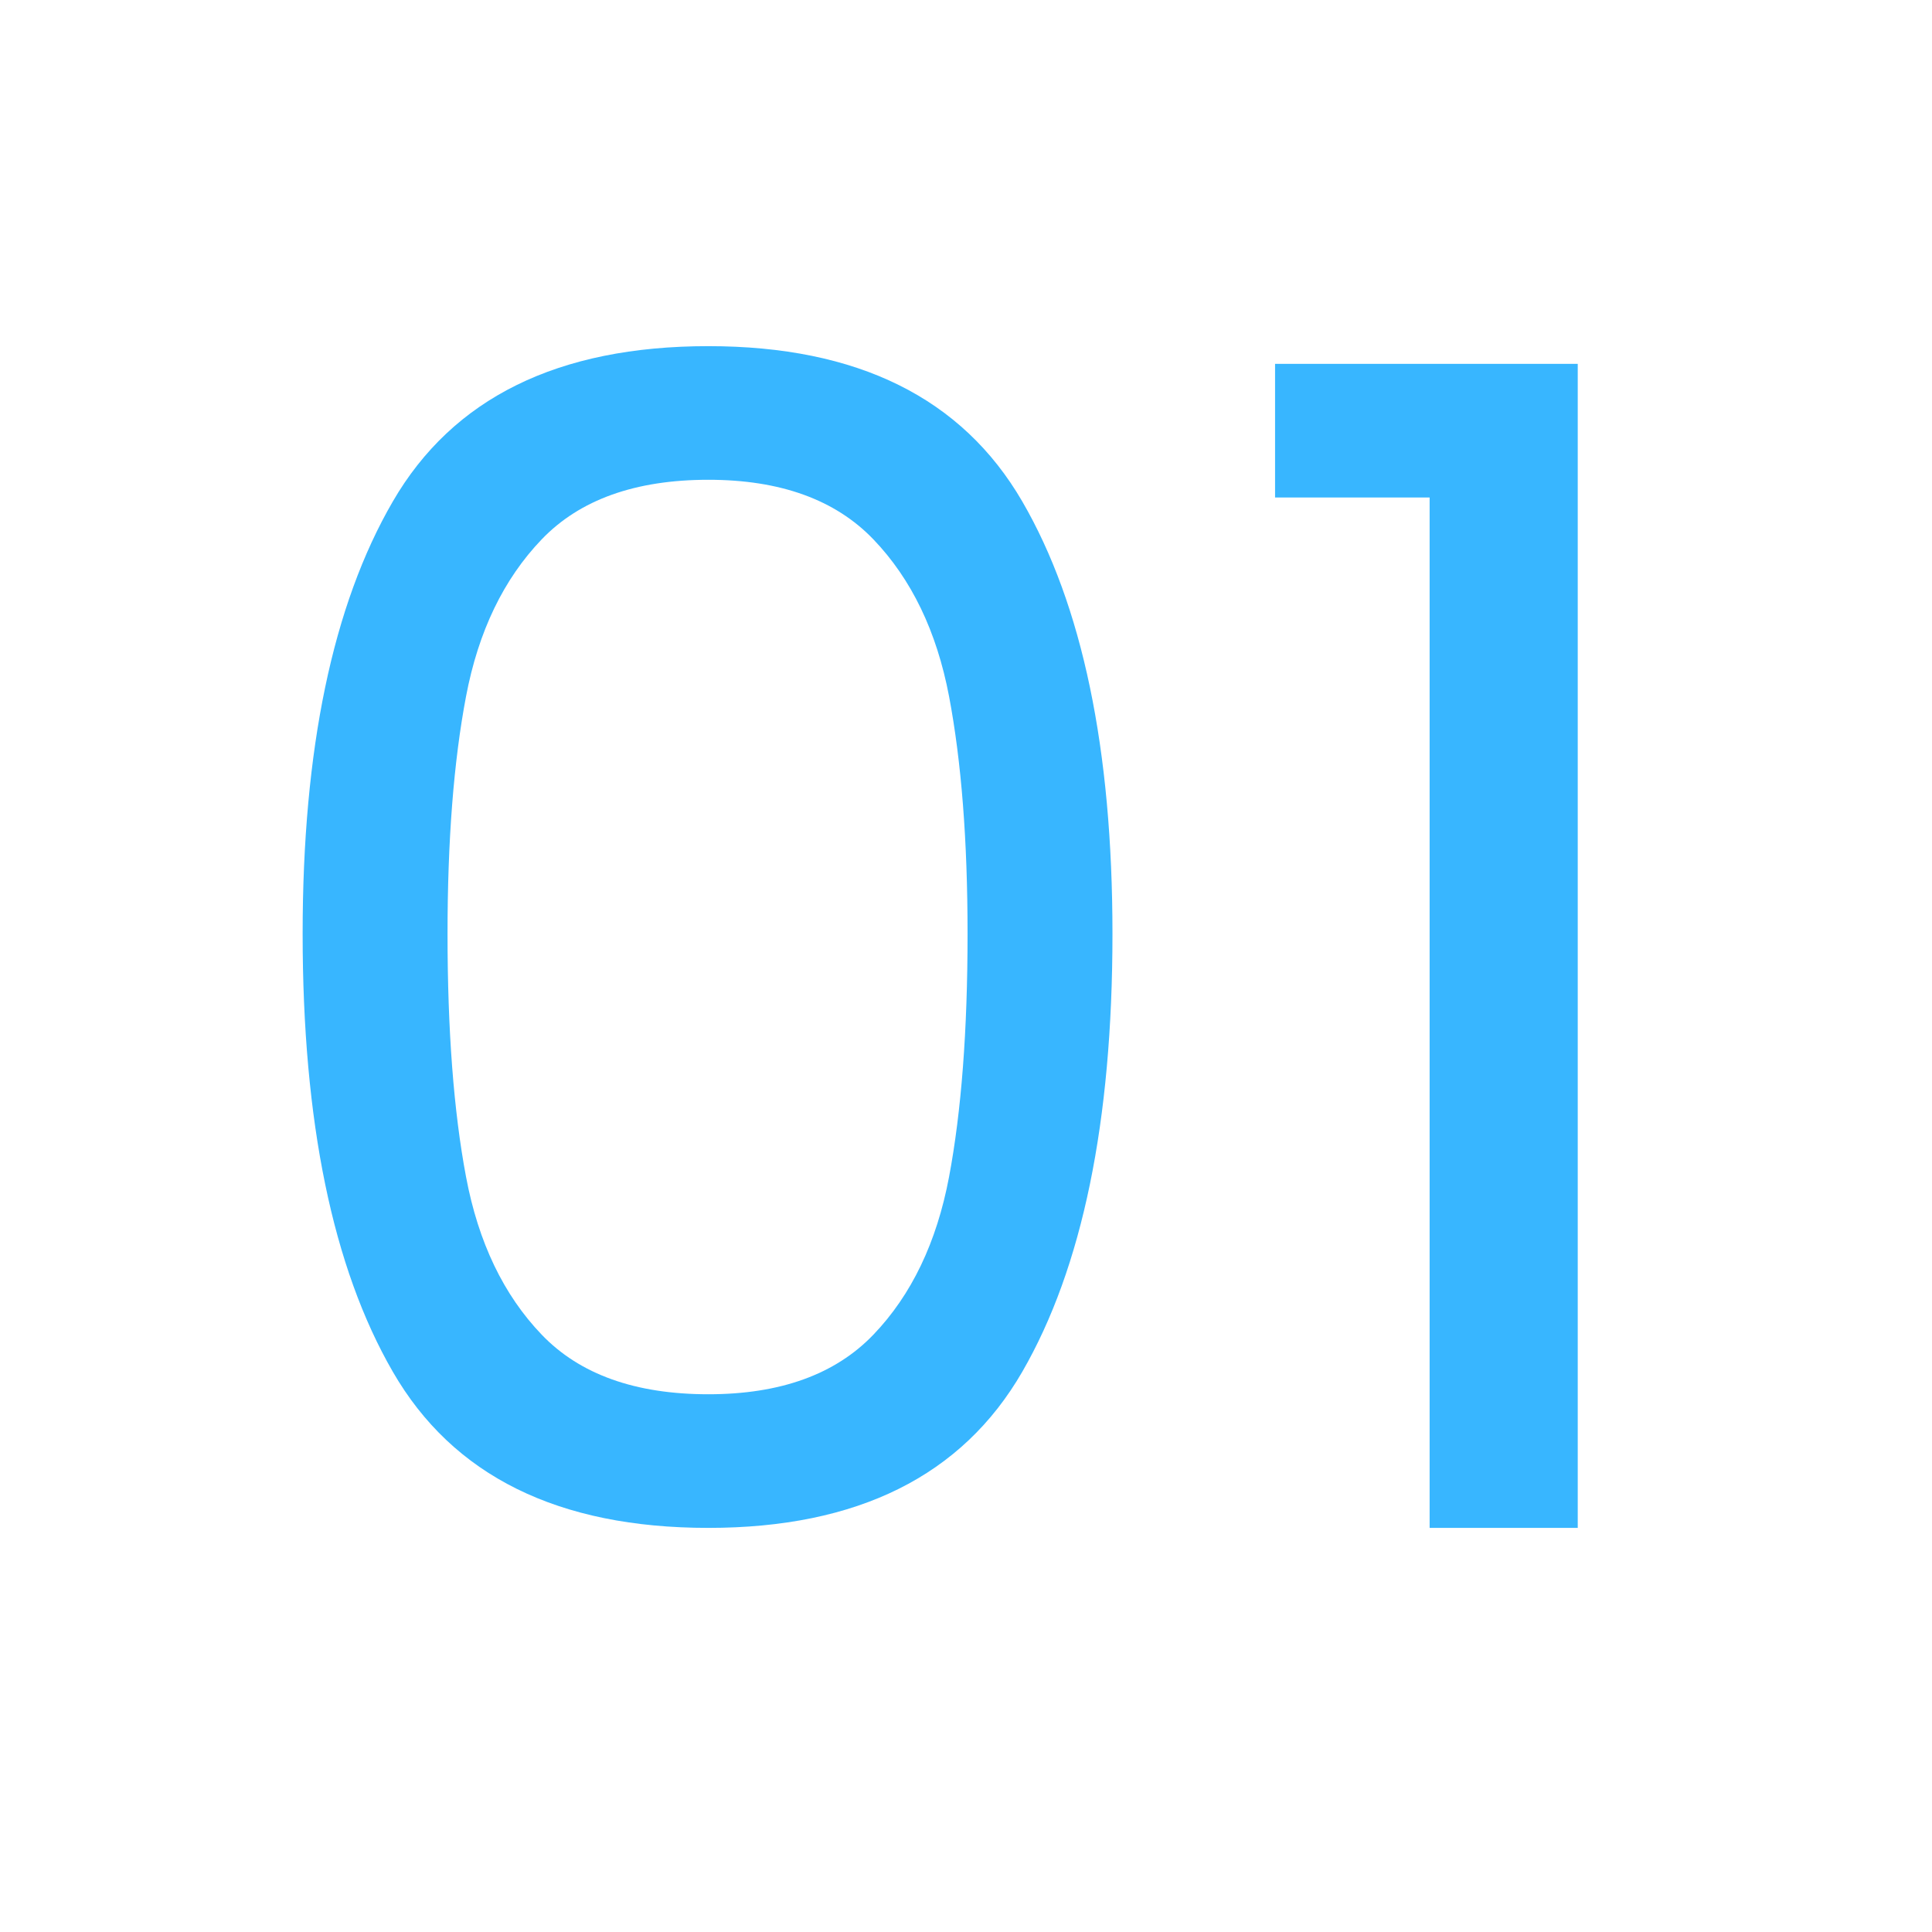
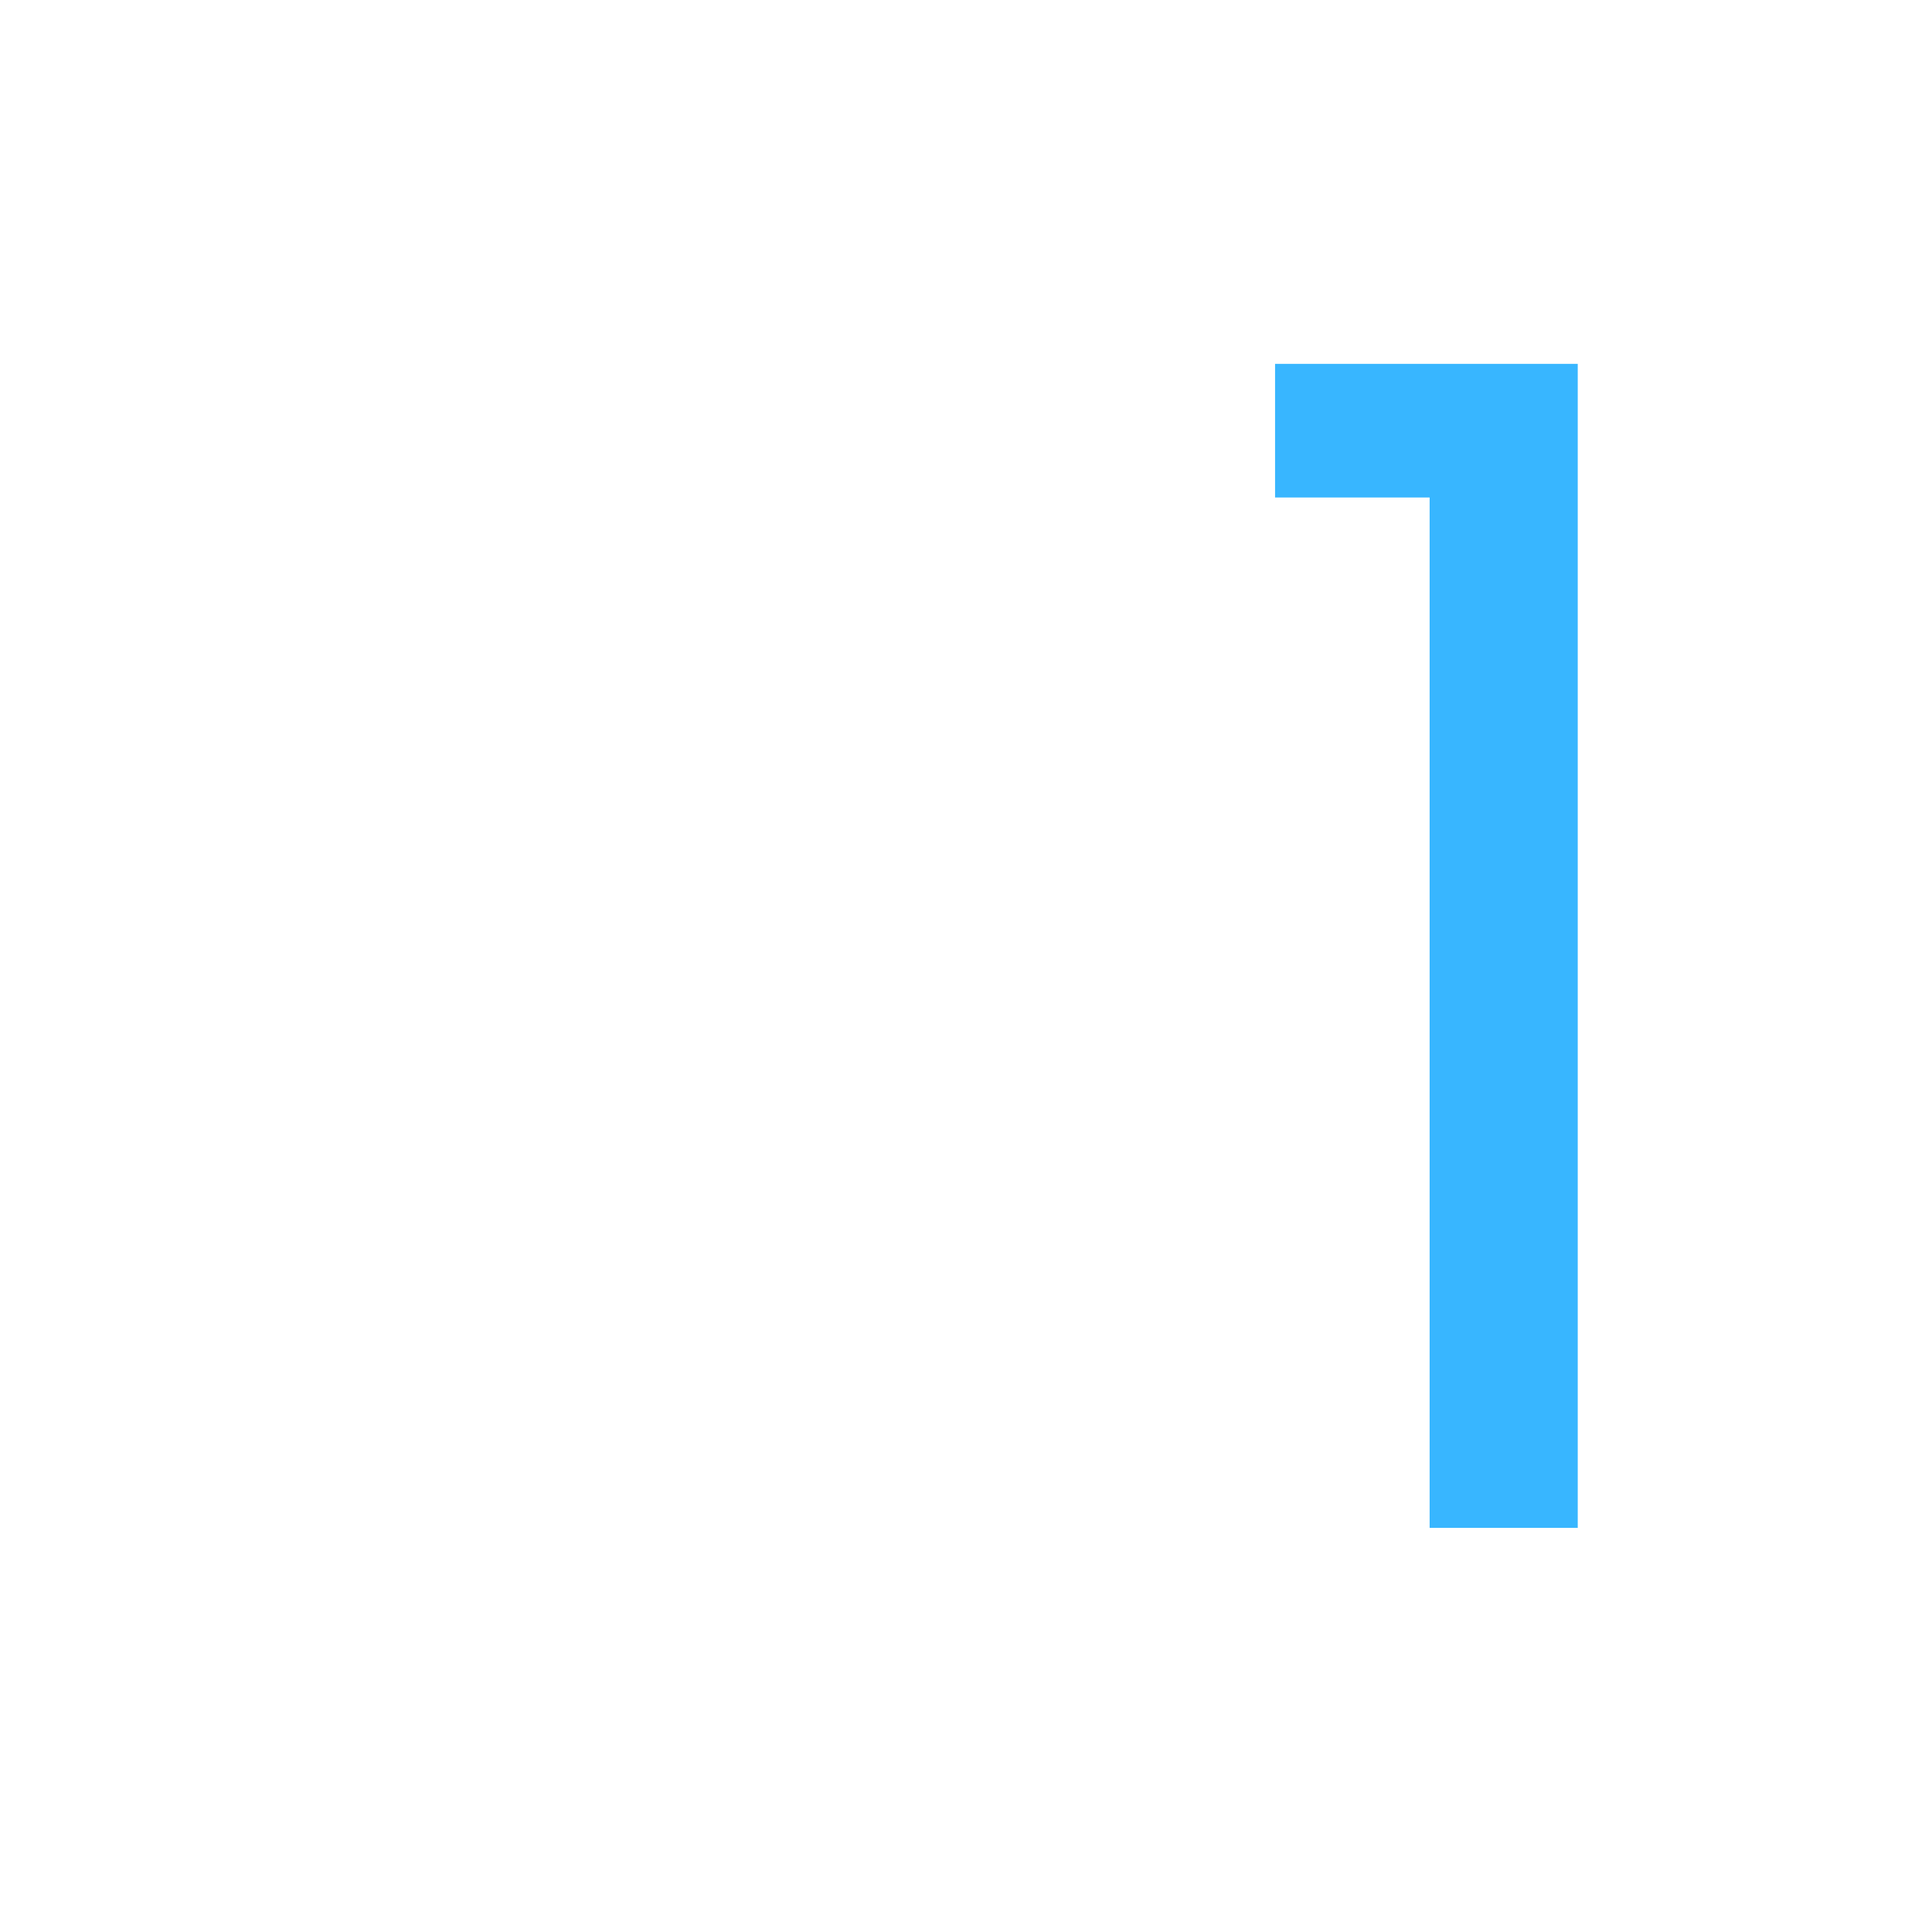
<svg xmlns="http://www.w3.org/2000/svg" width="400" viewBox="0 0 300 300" height="400" preserveAspectRatio="xMidYMid meet">
  <defs>
    <g />
  </defs>
  <g fill="#38b6ff" fill-opacity="1">
    <g transform="translate(31.493, 237.25)">
      <g>
-         <path d="M 15.5 -92.25 C 15.5 -120.914 20.164 -143.289 29.5 -159.375 C 38.832 -175.457 55.164 -183.5 78.5 -183.5 C 101.664 -183.5 117.914 -175.457 127.25 -159.375 C 136.582 -143.289 141.25 -120.914 141.25 -92.25 C 141.25 -63.082 136.582 -40.414 127.25 -24.25 C 117.914 -8.082 101.664 0 78.5 0 C 55.164 0 38.832 -8.082 29.5 -24.25 C 20.164 -40.414 15.5 -63.082 15.5 -92.25 Z M 118.75 -92.25 C 118.75 -106.75 117.789 -119.039 115.875 -129.125 C 113.957 -139.207 110.039 -147.332 104.125 -153.5 C 98.207 -159.664 89.664 -162.75 78.5 -162.75 C 67.164 -162.75 58.539 -159.664 52.625 -153.5 C 46.707 -147.332 42.789 -139.207 40.875 -129.125 C 38.957 -119.039 38 -106.75 38 -92.25 C 38 -77.25 38.957 -64.664 40.875 -54.5 C 42.789 -44.332 46.707 -36.164 52.625 -30 C 58.539 -23.832 67.164 -20.75 78.5 -20.75 C 89.664 -20.75 98.207 -23.832 104.125 -30 C 110.039 -36.164 113.957 -44.332 115.875 -54.5 C 117.789 -64.664 118.75 -77.25 118.75 -92.25 Z M 118.75 -92.25 " />
-       </g>
+         </g>
    </g>
  </g>
  <g fill="#38b6ff" fill-opacity="1">
    <g transform="translate(188.491, 237.25)">
      <g>
        <path d="M 9.5 -160 L 9.5 -180.75 L 56.5 -180.75 L 56.5 0 L 33.5 0 L 33.5 -160 Z M 9.5 -160 " />
      </g>
    </g>
  </g>
</svg>